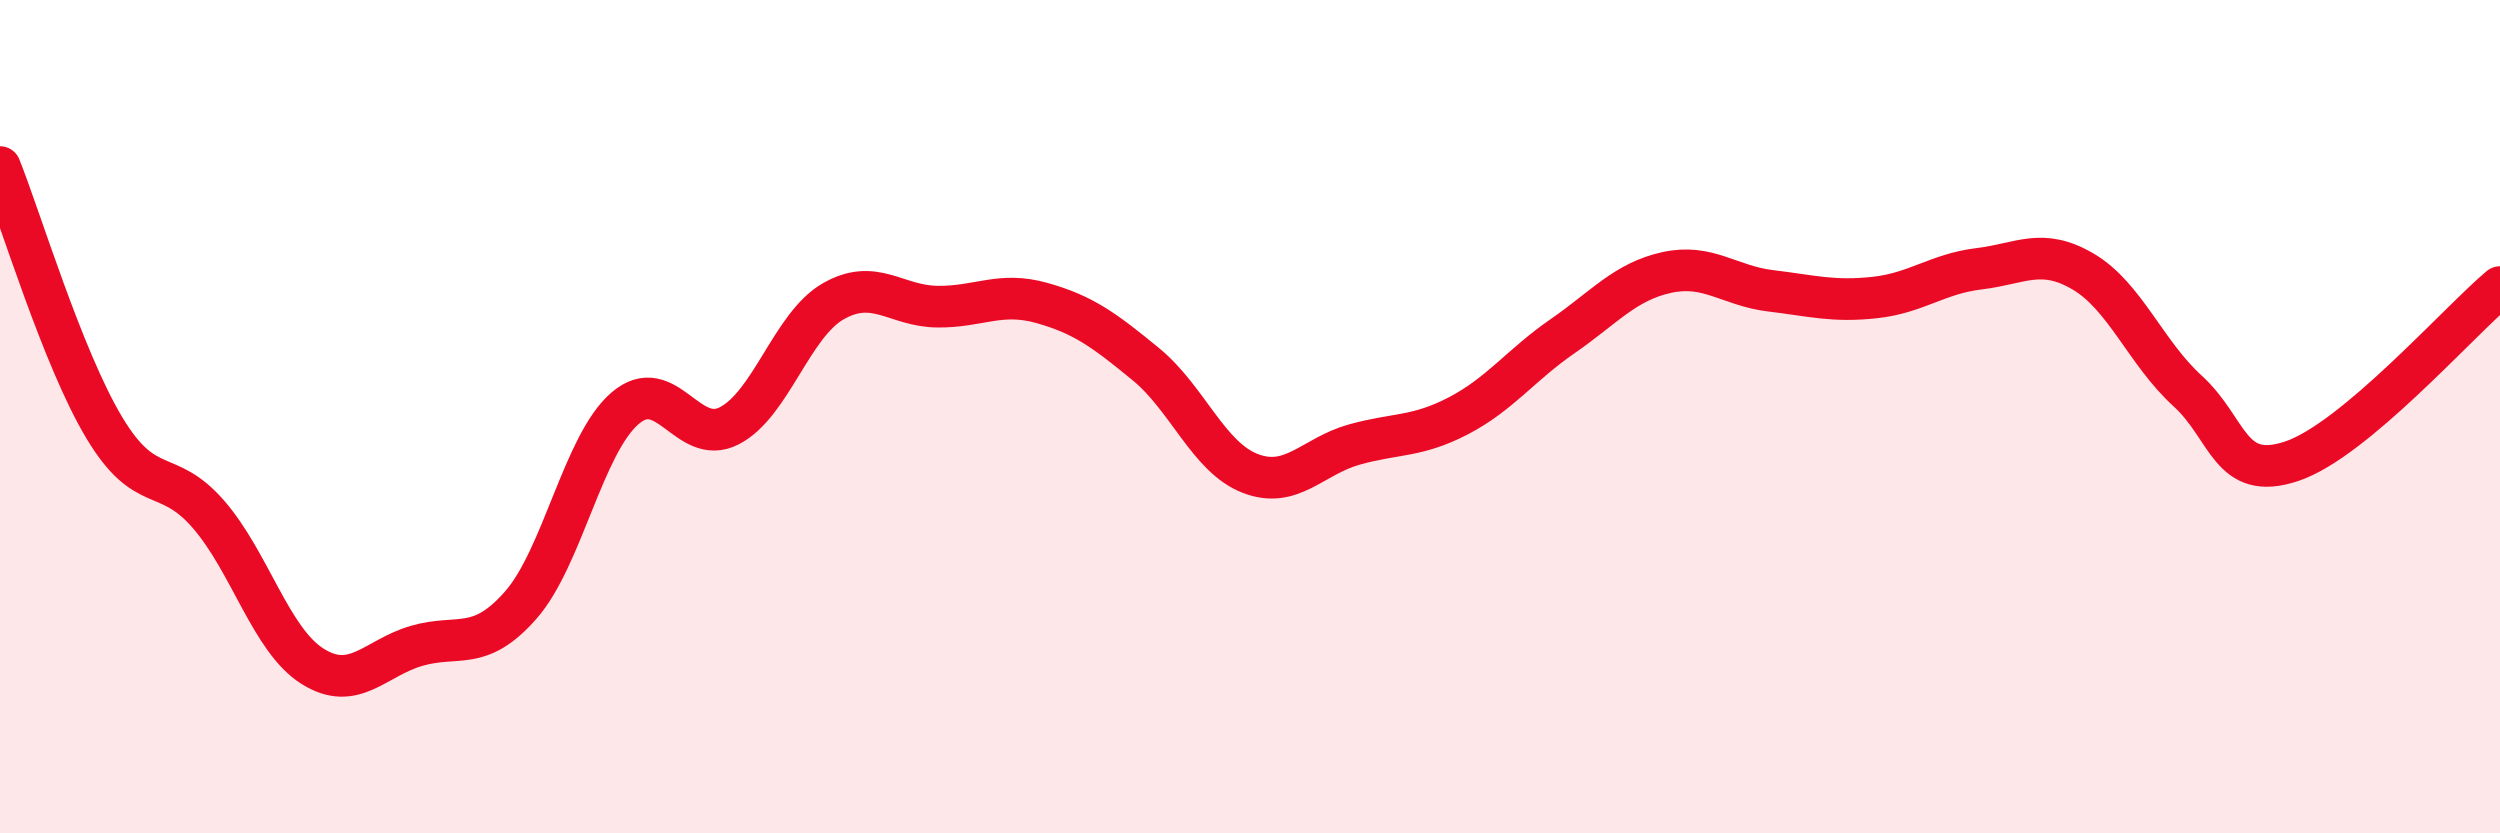
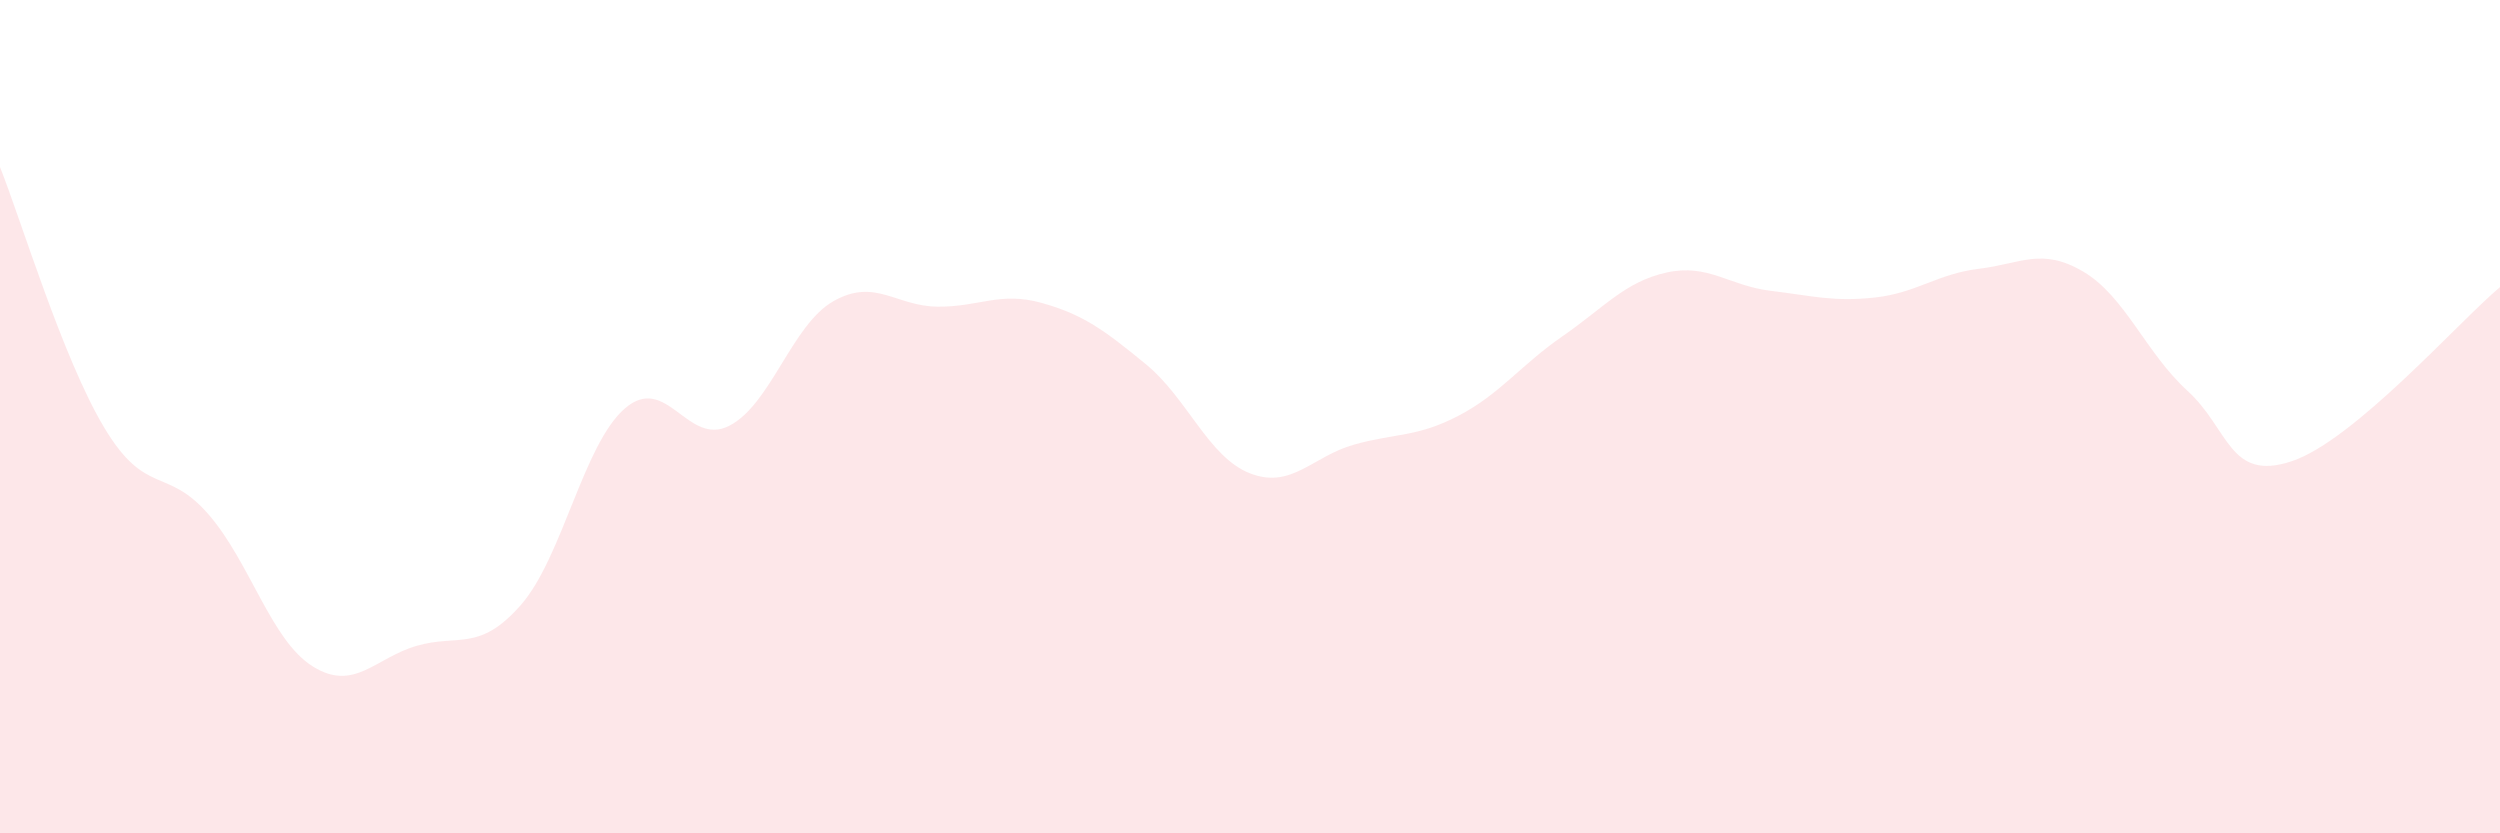
<svg xmlns="http://www.w3.org/2000/svg" width="60" height="20" viewBox="0 0 60 20">
  <path d="M 0,4.01 C 0.5,5.26 1.5,8.59 2.5,10.26 C 3.5,11.93 4,11.19 5,12.34 C 6,13.49 6.5,15.36 7.5,15.99 C 8.5,16.62 9,15.79 10,15.5 C 11,15.21 11.5,15.66 12.5,14.52 C 13.5,13.38 14,10.66 15,9.8 C 16,8.94 16.5,10.73 17.5,10.22 C 18.5,9.71 19,7.8 20,7.23 C 21,6.66 21.5,7.35 22.5,7.36 C 23.5,7.37 24,6.99 25,7.27 C 26,7.55 26.5,7.92 27.5,8.74 C 28.5,9.56 29,10.97 30,11.36 C 31,11.75 31.5,10.95 32.5,10.67 C 33.5,10.39 34,10.5 35,9.98 C 36,9.46 36.5,8.76 37.5,8.07 C 38.5,7.38 39,6.76 40,6.54 C 41,6.32 41.5,6.86 42.5,6.98 C 43.5,7.1 44,7.25 45,7.14 C 46,7.03 46.5,6.57 47.5,6.45 C 48.5,6.33 49,5.93 50,6.52 C 51,7.11 51.5,8.47 52.5,9.38 C 53.5,10.29 53.5,11.57 55,11.07 C 56.5,10.57 59,7.73 60,6.89L60 20L0 20Z" fill="#EB0A25" opacity="0.1" stroke-linecap="round" stroke-linejoin="round" />
-   <path d="M 0,4.01 C 0.5,5.26 1.5,8.59 2.5,10.26 C 3.5,11.93 4,11.19 5,12.34 C 6,13.49 6.5,15.36 7.5,15.99 C 8.5,16.62 9,15.79 10,15.5 C 11,15.21 11.5,15.66 12.5,14.52 C 13.5,13.38 14,10.66 15,9.8 C 16,8.94 16.5,10.73 17.5,10.22 C 18.5,9.71 19,7.8 20,7.23 C 21,6.66 21.5,7.35 22.5,7.36 C 23.5,7.37 24,6.99 25,7.27 C 26,7.55 26.5,7.92 27.5,8.74 C 28.5,9.56 29,10.97 30,11.36 C 31,11.75 31.5,10.95 32.5,10.67 C 33.5,10.39 34,10.5 35,9.98 C 36,9.46 36.5,8.76 37.5,8.07 C 38.5,7.38 39,6.76 40,6.54 C 41,6.32 41.5,6.86 42.5,6.98 C 43.5,7.1 44,7.25 45,7.14 C 46,7.03 46.5,6.57 47.5,6.45 C 48.5,6.33 49,5.93 50,6.52 C 51,7.11 51.5,8.47 52.5,9.38 C 53.5,10.29 53.5,11.57 55,11.07 C 56.5,10.57 59,7.73 60,6.89" stroke="#EB0A25" stroke-width="1" fill="none" stroke-linecap="round" stroke-linejoin="round" />
</svg>